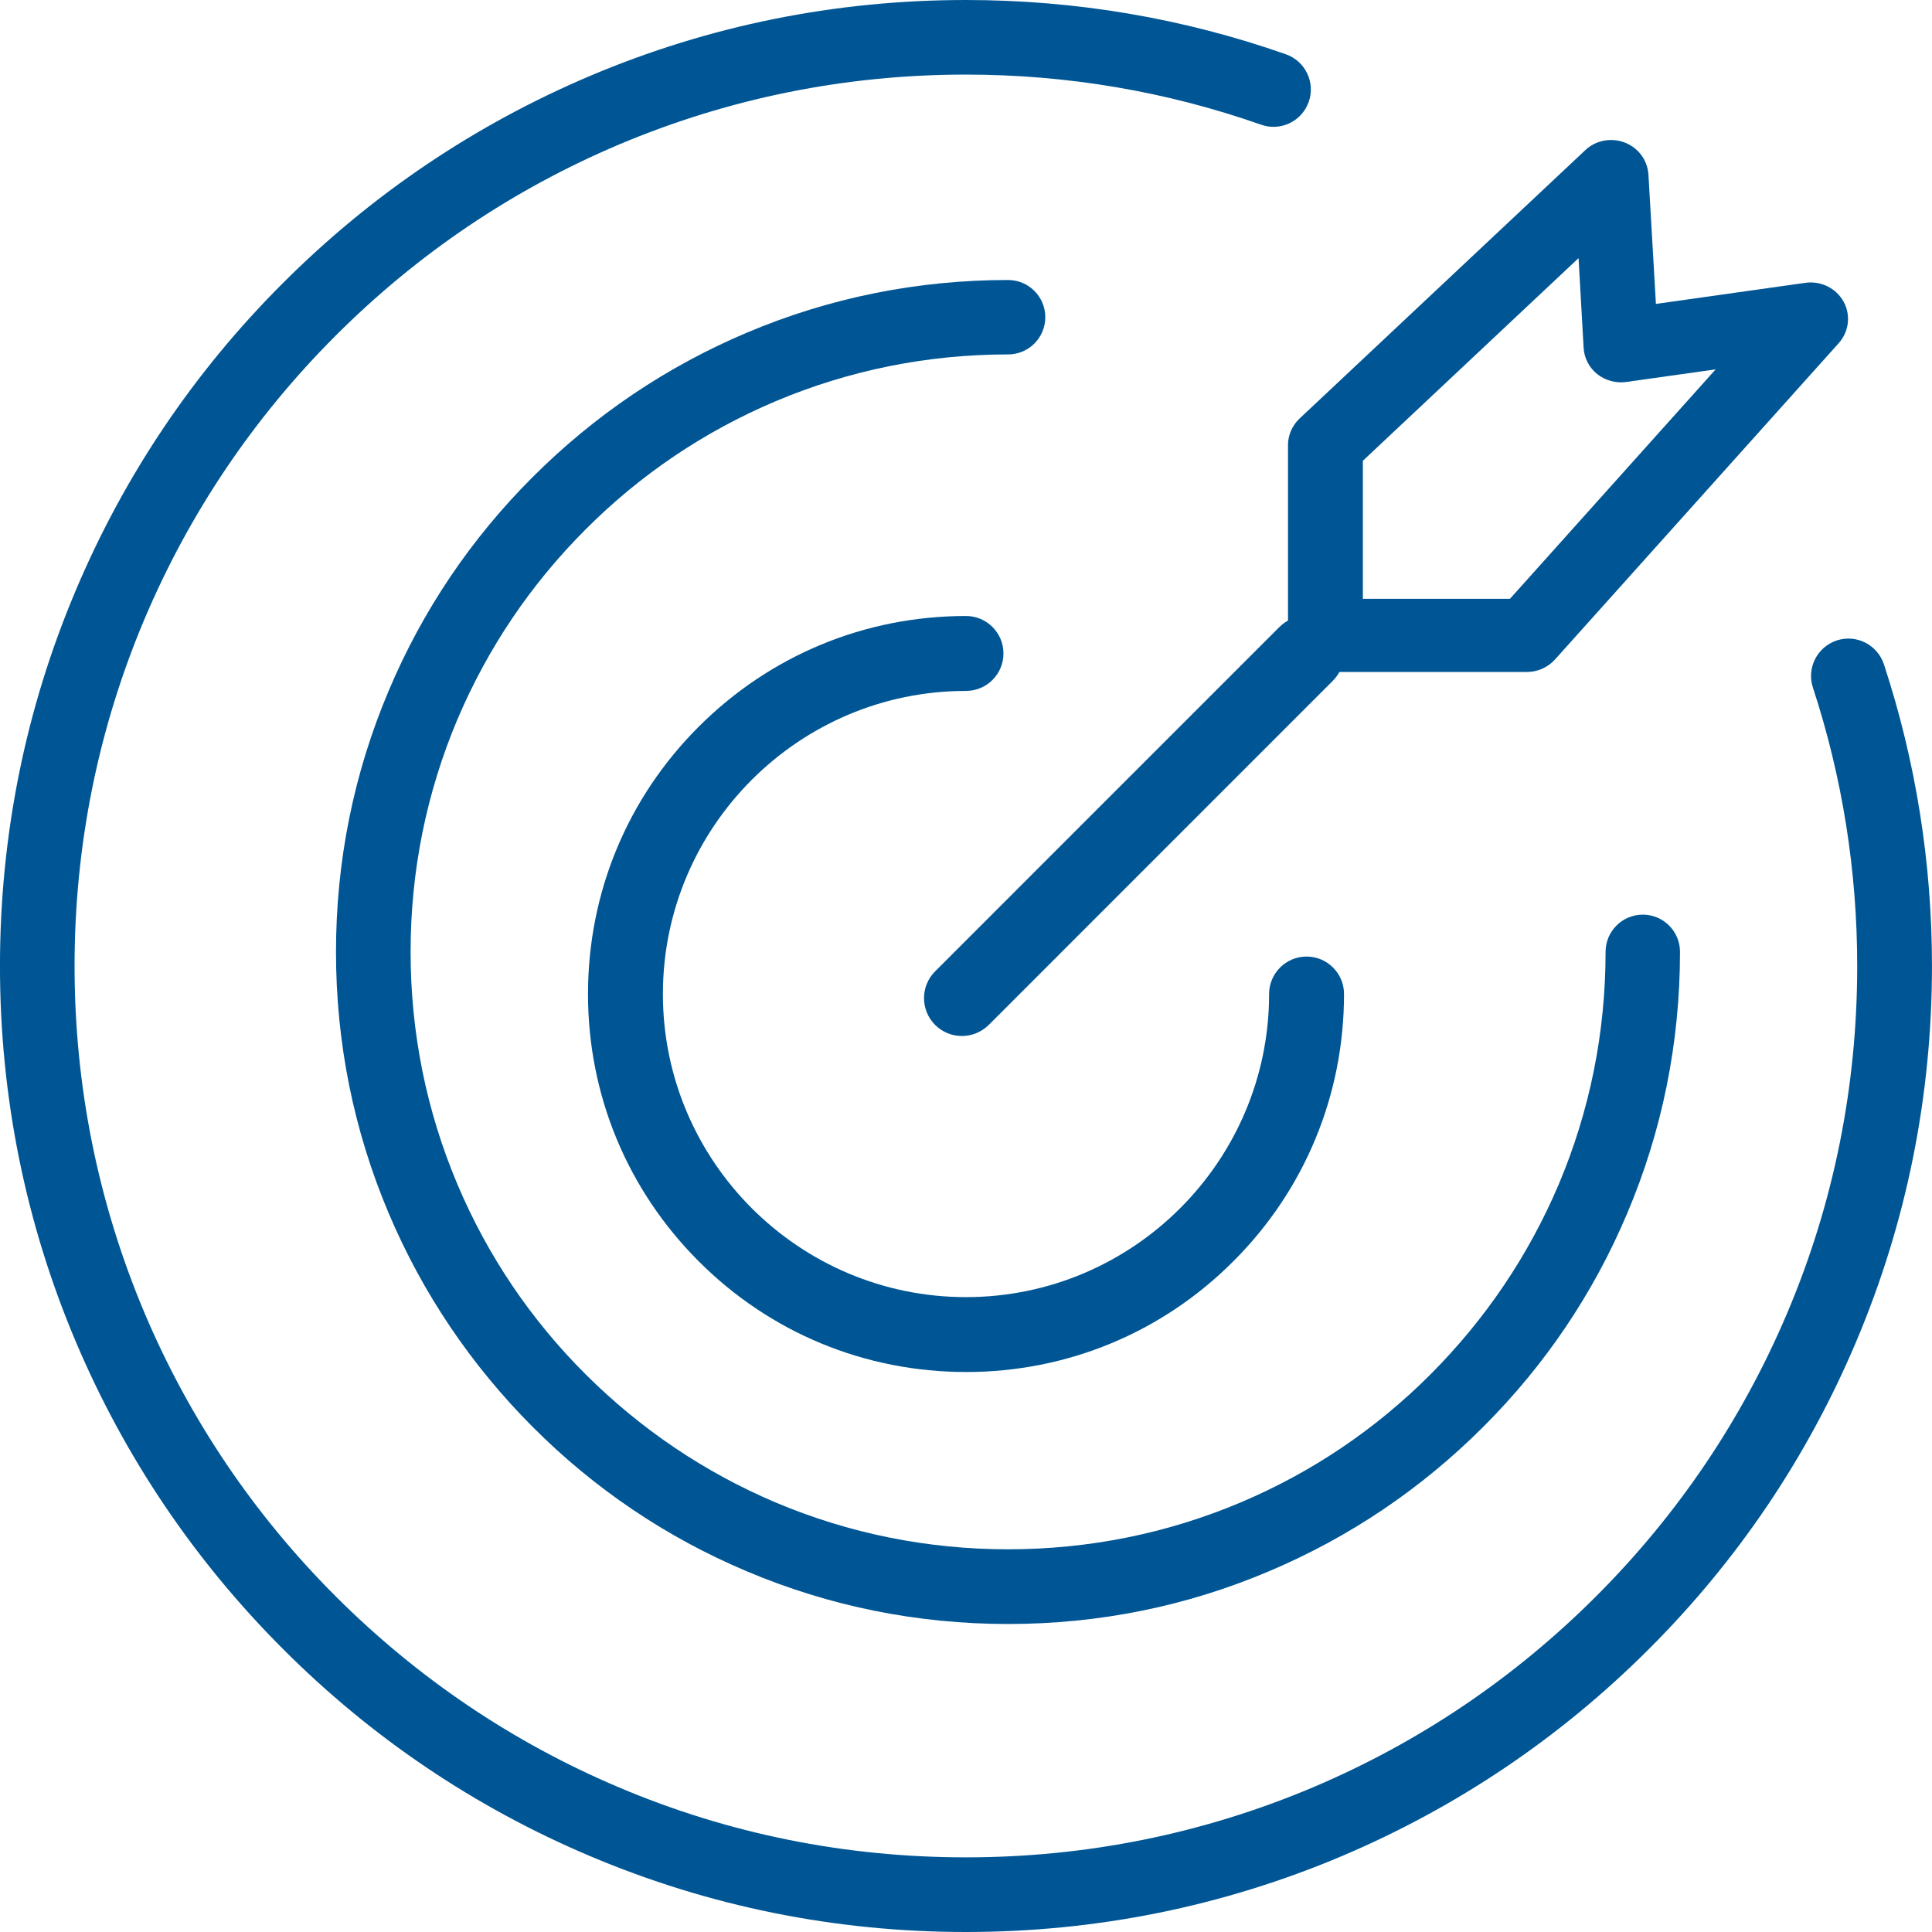
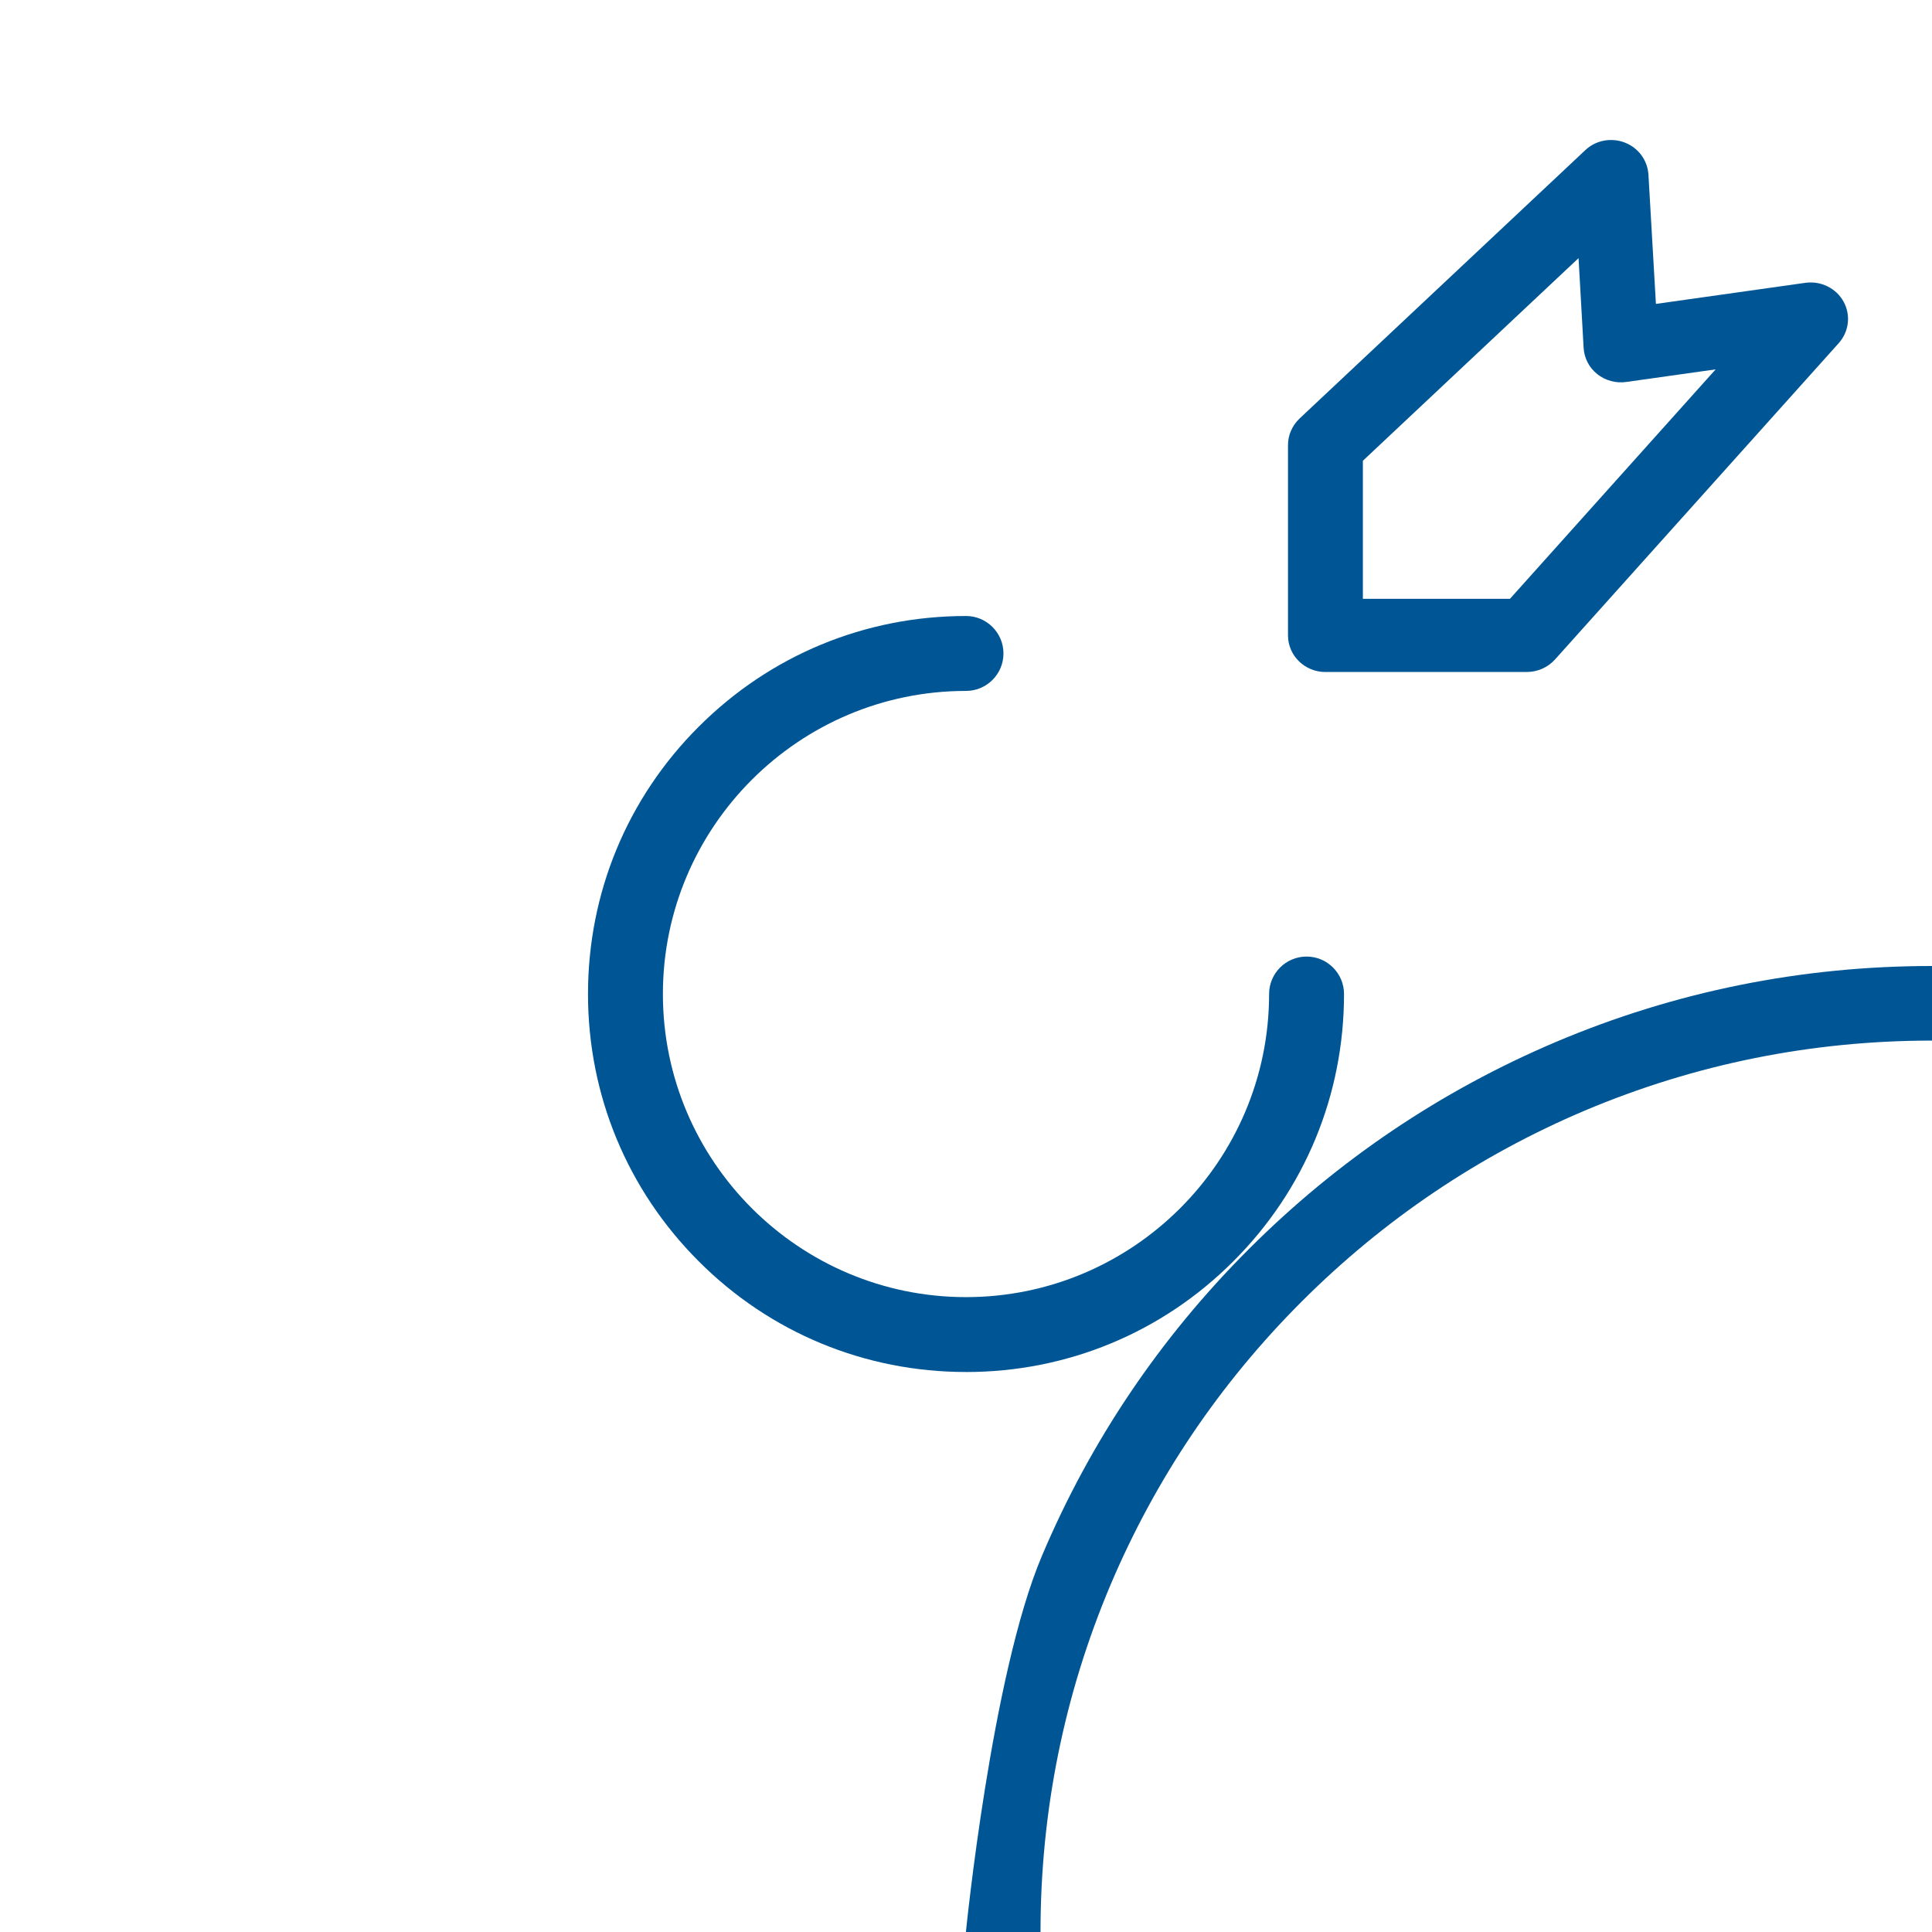
<svg xmlns="http://www.w3.org/2000/svg" height="69" viewBox="0 0 69 69" width="69">
  <g fill="#005694">
-     <path d="m34.497 69c-4.656 0-9.174-.911-13.426-2.712-4.108-1.737-7.8-4.225-10.965-7.396-3.17-3.17-5.653-6.857-7.395-10.965-1.801-4.252-2.712-8.77-2.712-13.427s.911-9.175 2.712-13.427c1.737-4.108 4.225-7.8 7.395-10.965 3.17-3.17 6.857-5.653 10.965-7.396 4.252-1.801 8.77-2.712 13.426-2.712 3.916 0 7.763.65 11.428 1.939.693.245 1.06 1.002.815 1.7-.245.693-1.002 1.06-1.7.815-3.378-1.188-6.926-1.79-10.544-1.79-4.3 0-8.466.842-12.392 2.499-3.788 1.604-7.192 3.9-10.117 6.825-2.925 2.925-5.221 6.33-6.825 10.118-1.657 3.922-2.499 8.094-2.499 12.393s.842 8.466 2.499 12.393c1.604 3.788 3.9 7.193 6.825 10.118 2.925 2.925 6.329 5.222 10.117 6.825 3.921 1.662 8.093 2.499 12.392 2.499 4.3 0 8.466-.842 12.392-2.499 3.788-1.604 7.192-3.9 10.117-6.825 2.925-2.925 5.221-6.33 6.825-10.118 1.662-3.922 2.499-8.094 2.499-12.393 0-3.399-.533-6.745-1.582-9.942-.229-.698.149-1.449.852-1.684.698-.229 1.449.149 1.684.853 1.14 3.469 1.716 7.092 1.716 10.774 0 4.657-.911 9.175-2.712 13.427-1.737 4.108-4.225 7.8-7.395 10.965-3.17 3.17-6.857 5.653-10.965 7.396-4.257 1.801-8.775 2.712-13.431 2.712z" />
-     <path d="m36.003 58c-3.237 0-6.383-.632-9.344-1.887-2.859-1.206-5.427-2.939-7.627-5.144-2.2-2.205-3.933-4.767-5.145-7.626-1.254-2.96-1.887-6.101-1.887-9.343s.632-6.383 1.887-9.343c1.207-2.859 2.939-5.426 5.145-7.626 2.206-2.205 4.768-3.933 7.627-5.144 2.96-1.254 6.102-1.887 9.344-1.887.733 0 1.329.595 1.329 1.329s-.595 1.329-1.329 1.329c-2.881 0-5.676.563-8.307 1.674-2.541 1.074-4.826 2.615-6.782 4.576-1.961 1.961-3.497 4.241-4.576 6.781-1.111 2.631-1.674 5.426-1.674 8.306 0 2.88.563 5.676 1.674 8.306 1.074 2.54 2.615 4.826 4.576 6.781s4.241 3.497 6.782 4.576c2.631 1.111 5.427 1.674 8.307 1.674s5.676-.563 8.307-1.674c2.541-1.074 4.826-2.615 6.782-4.576 1.956-1.961 3.497-4.241 4.576-6.781 1.111-2.631 1.674-5.426 1.674-8.306 0-.733.595-1.329 1.329-1.329s1.329.595 1.329 1.329c0 3.236-.632 6.383-1.887 9.343-1.207 2.859-2.939 5.426-5.145 7.626-2.206 2.205-4.768 3.933-7.627 5.144-2.955 1.26-6.096 1.892-9.339 1.892z" />
+     <path d="m34.497 69s.911-9.175 2.712-13.427c1.737-4.108 4.225-7.8 7.395-10.965 3.17-3.17 6.857-5.653 10.965-7.396 4.252-1.801 8.77-2.712 13.426-2.712 3.916 0 7.763.65 11.428 1.939.693.245 1.06 1.002.815 1.7-.245.693-1.002 1.06-1.7.815-3.378-1.188-6.926-1.79-10.544-1.79-4.3 0-8.466.842-12.392 2.499-3.788 1.604-7.192 3.9-10.117 6.825-2.925 2.925-5.221 6.33-6.825 10.118-1.657 3.922-2.499 8.094-2.499 12.393s.842 8.466 2.499 12.393c1.604 3.788 3.9 7.193 6.825 10.118 2.925 2.925 6.329 5.222 10.117 6.825 3.921 1.662 8.093 2.499 12.392 2.499 4.3 0 8.466-.842 12.392-2.499 3.788-1.604 7.192-3.9 10.117-6.825 2.925-2.925 5.221-6.33 6.825-10.118 1.662-3.922 2.499-8.094 2.499-12.393 0-3.399-.533-6.745-1.582-9.942-.229-.698.149-1.449.852-1.684.698-.229 1.449.149 1.684.853 1.14 3.469 1.716 7.092 1.716 10.774 0 4.657-.911 9.175-2.712 13.427-1.737 4.108-4.225 7.8-7.395 10.965-3.17 3.17-6.857 5.653-10.965 7.396-4.257 1.801-8.775 2.712-13.431 2.712z" />
    <path d="m34.5 49c-3.606 0-6.999-1.402-9.546-3.954-2.552-2.552-3.954-5.939-3.954-9.546s1.402-6.999 3.954-9.546c2.552-2.552 5.939-3.954 9.546-3.954.738 0 1.338.599 1.338 1.338 0 .738-.599 1.338-1.338 1.338-5.971 0-10.825 4.859-10.825 10.825 0 5.971 4.859 10.825 10.825 10.825s10.825-4.859 10.825-10.825c0-.738.599-1.338 1.338-1.338.738 0 1.338.599 1.338 1.338 0 3.606-1.402 6.999-3.954 9.546-2.547 2.552-5.939 3.954-9.546 3.954z" />
    <path d="m54.53 24h-7.196c-.736 0-1.334-.586-1.334-1.307v-6.798c0-.356.149-.695.411-.946l10.205-9.585c.373-.356.928-.46 1.414-.272.485.188.811.633.843 1.145l.267 4.617 5.334-.753c.555-.078 1.099.188 1.366.669.267.481.197 1.072-.171 1.485l-10.135 11.3c-.256.282-.619.444-1.003.444zm-5.863-2.614h5.26l7.346-8.194-3.195.45c-.368.052-.747-.052-1.035-.282-.288-.23-.464-.57-.485-.936l-.181-3.205-7.703 7.237v4.931z" />
-     <path d="m34.355 37c-.346 0-.692-.13-.957-.395-.53-.53-.53-1.385 0-1.915l12.291-12.293c.53-.53 1.384-.53 1.914 0 .53.53.53 1.385 0 1.915l-12.291 12.293c-.265.26-.611.395-.957.395z" />
  </g>
</svg>